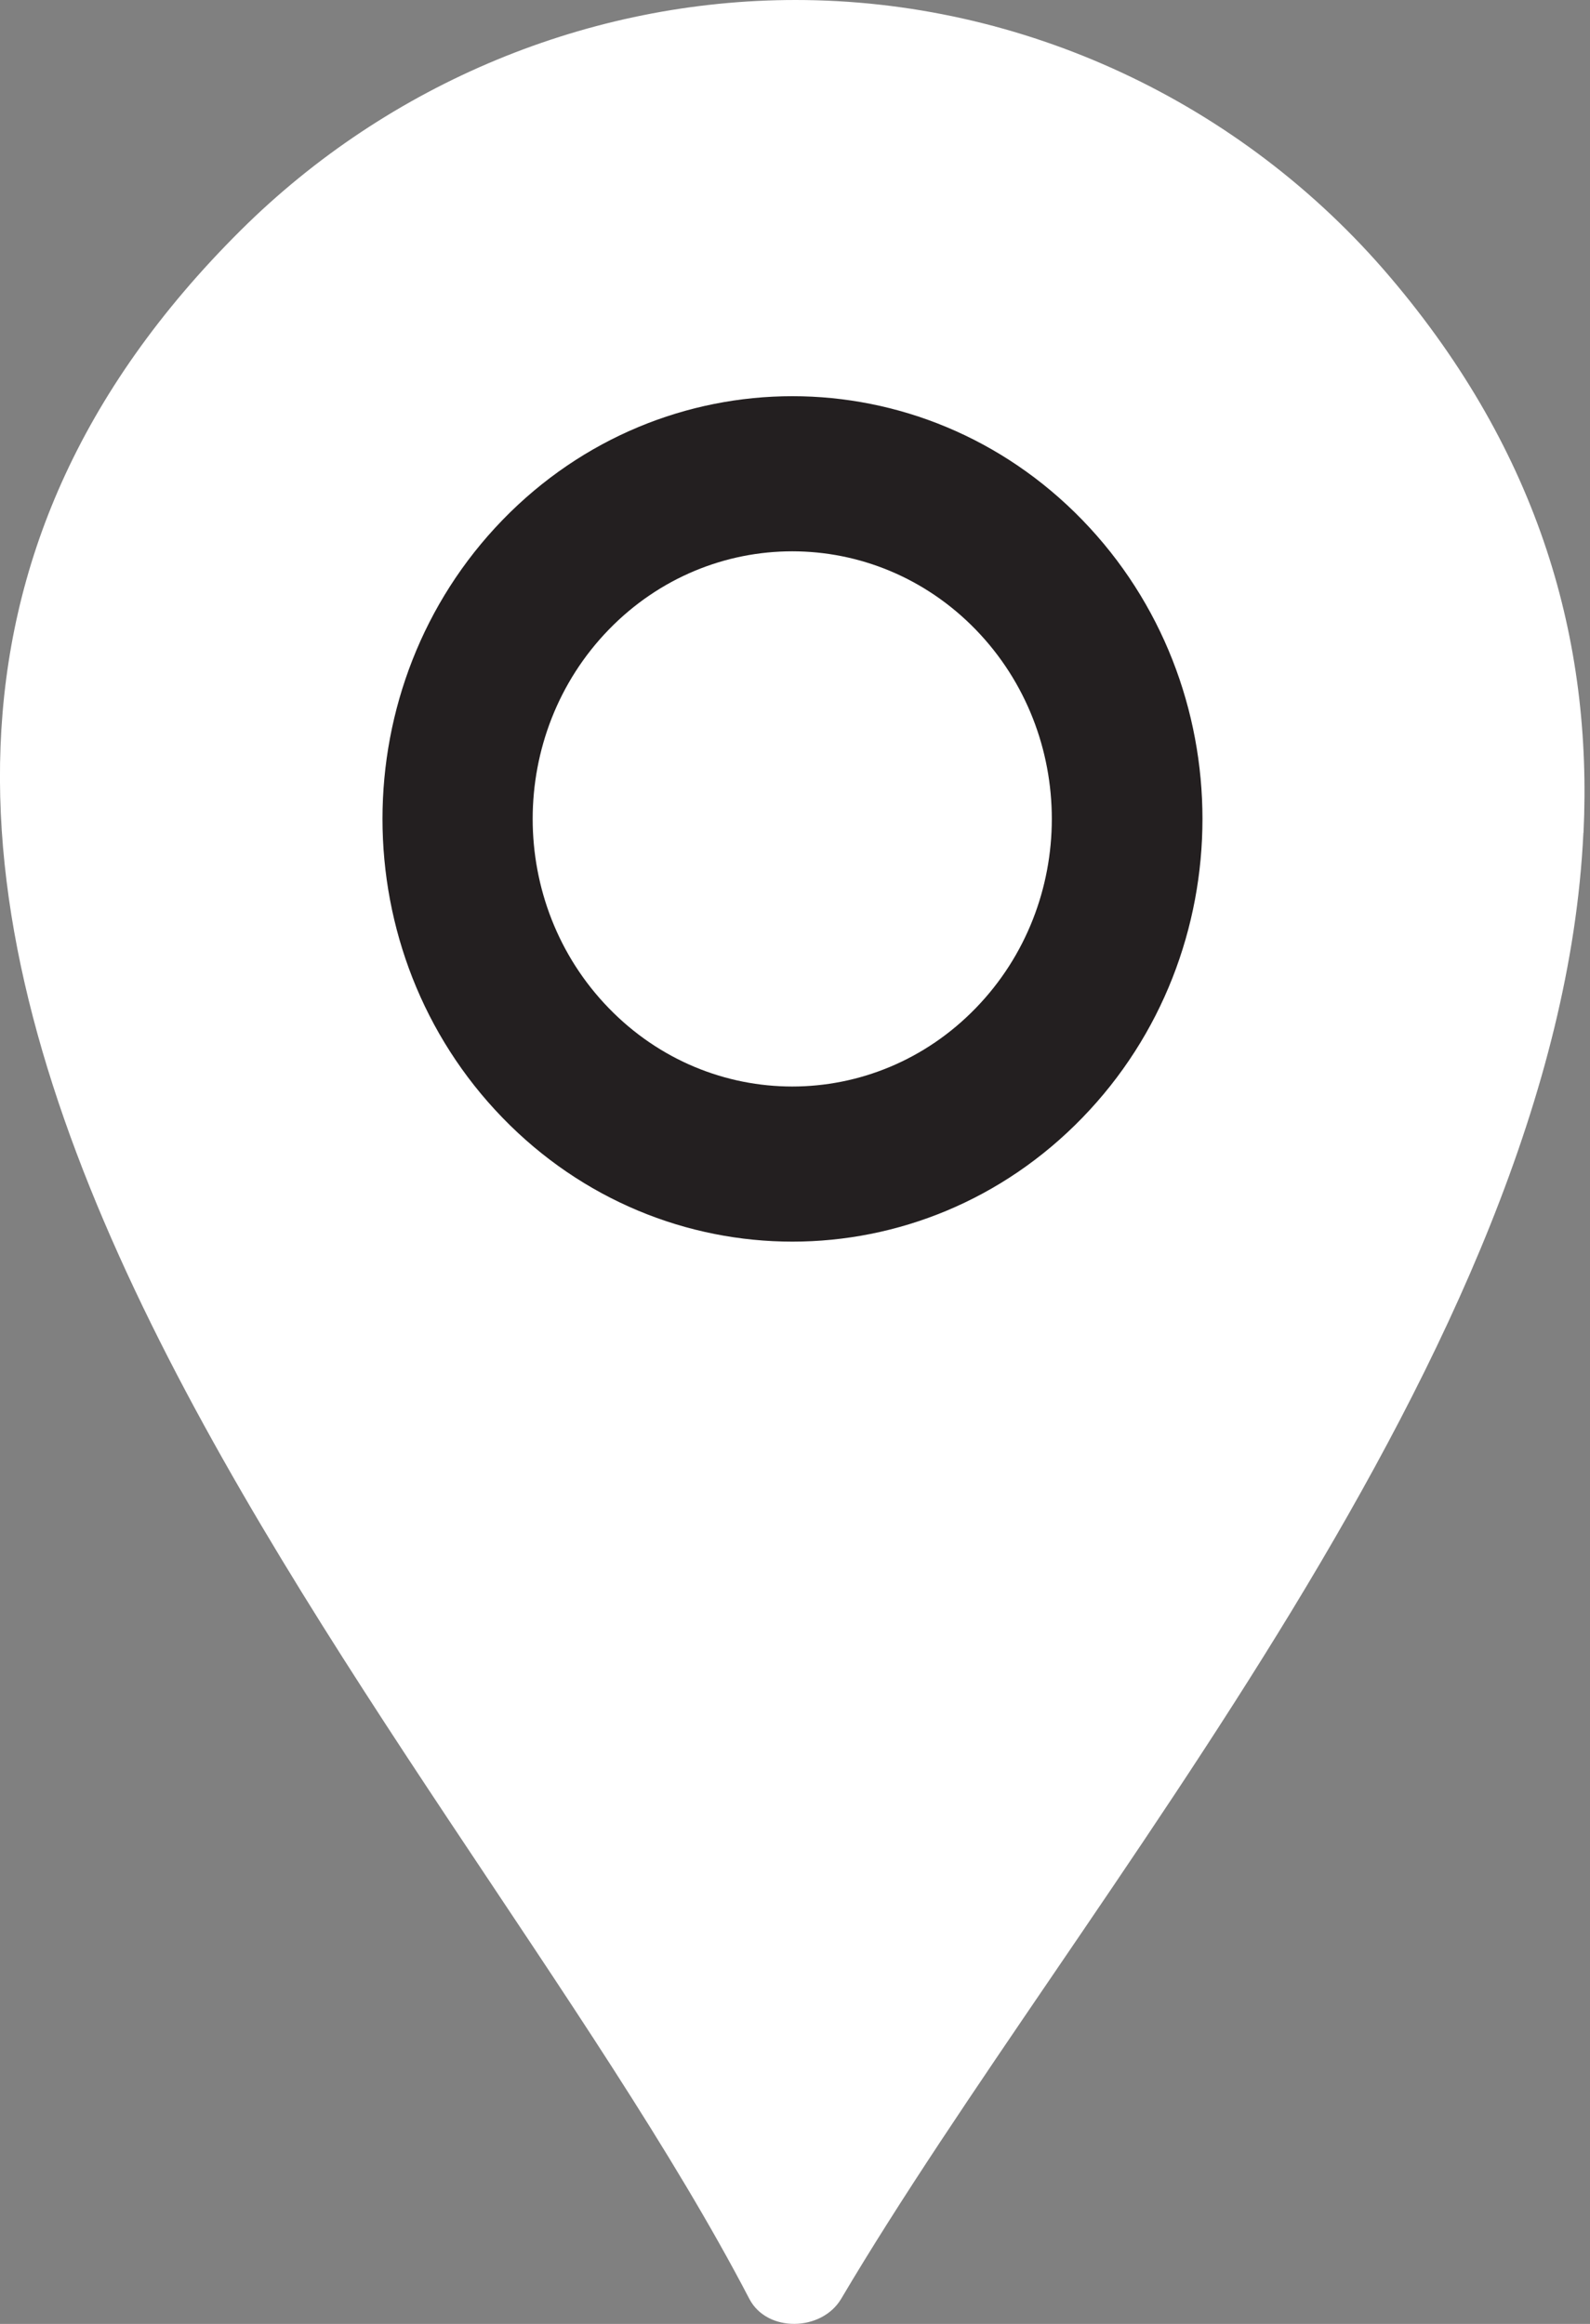
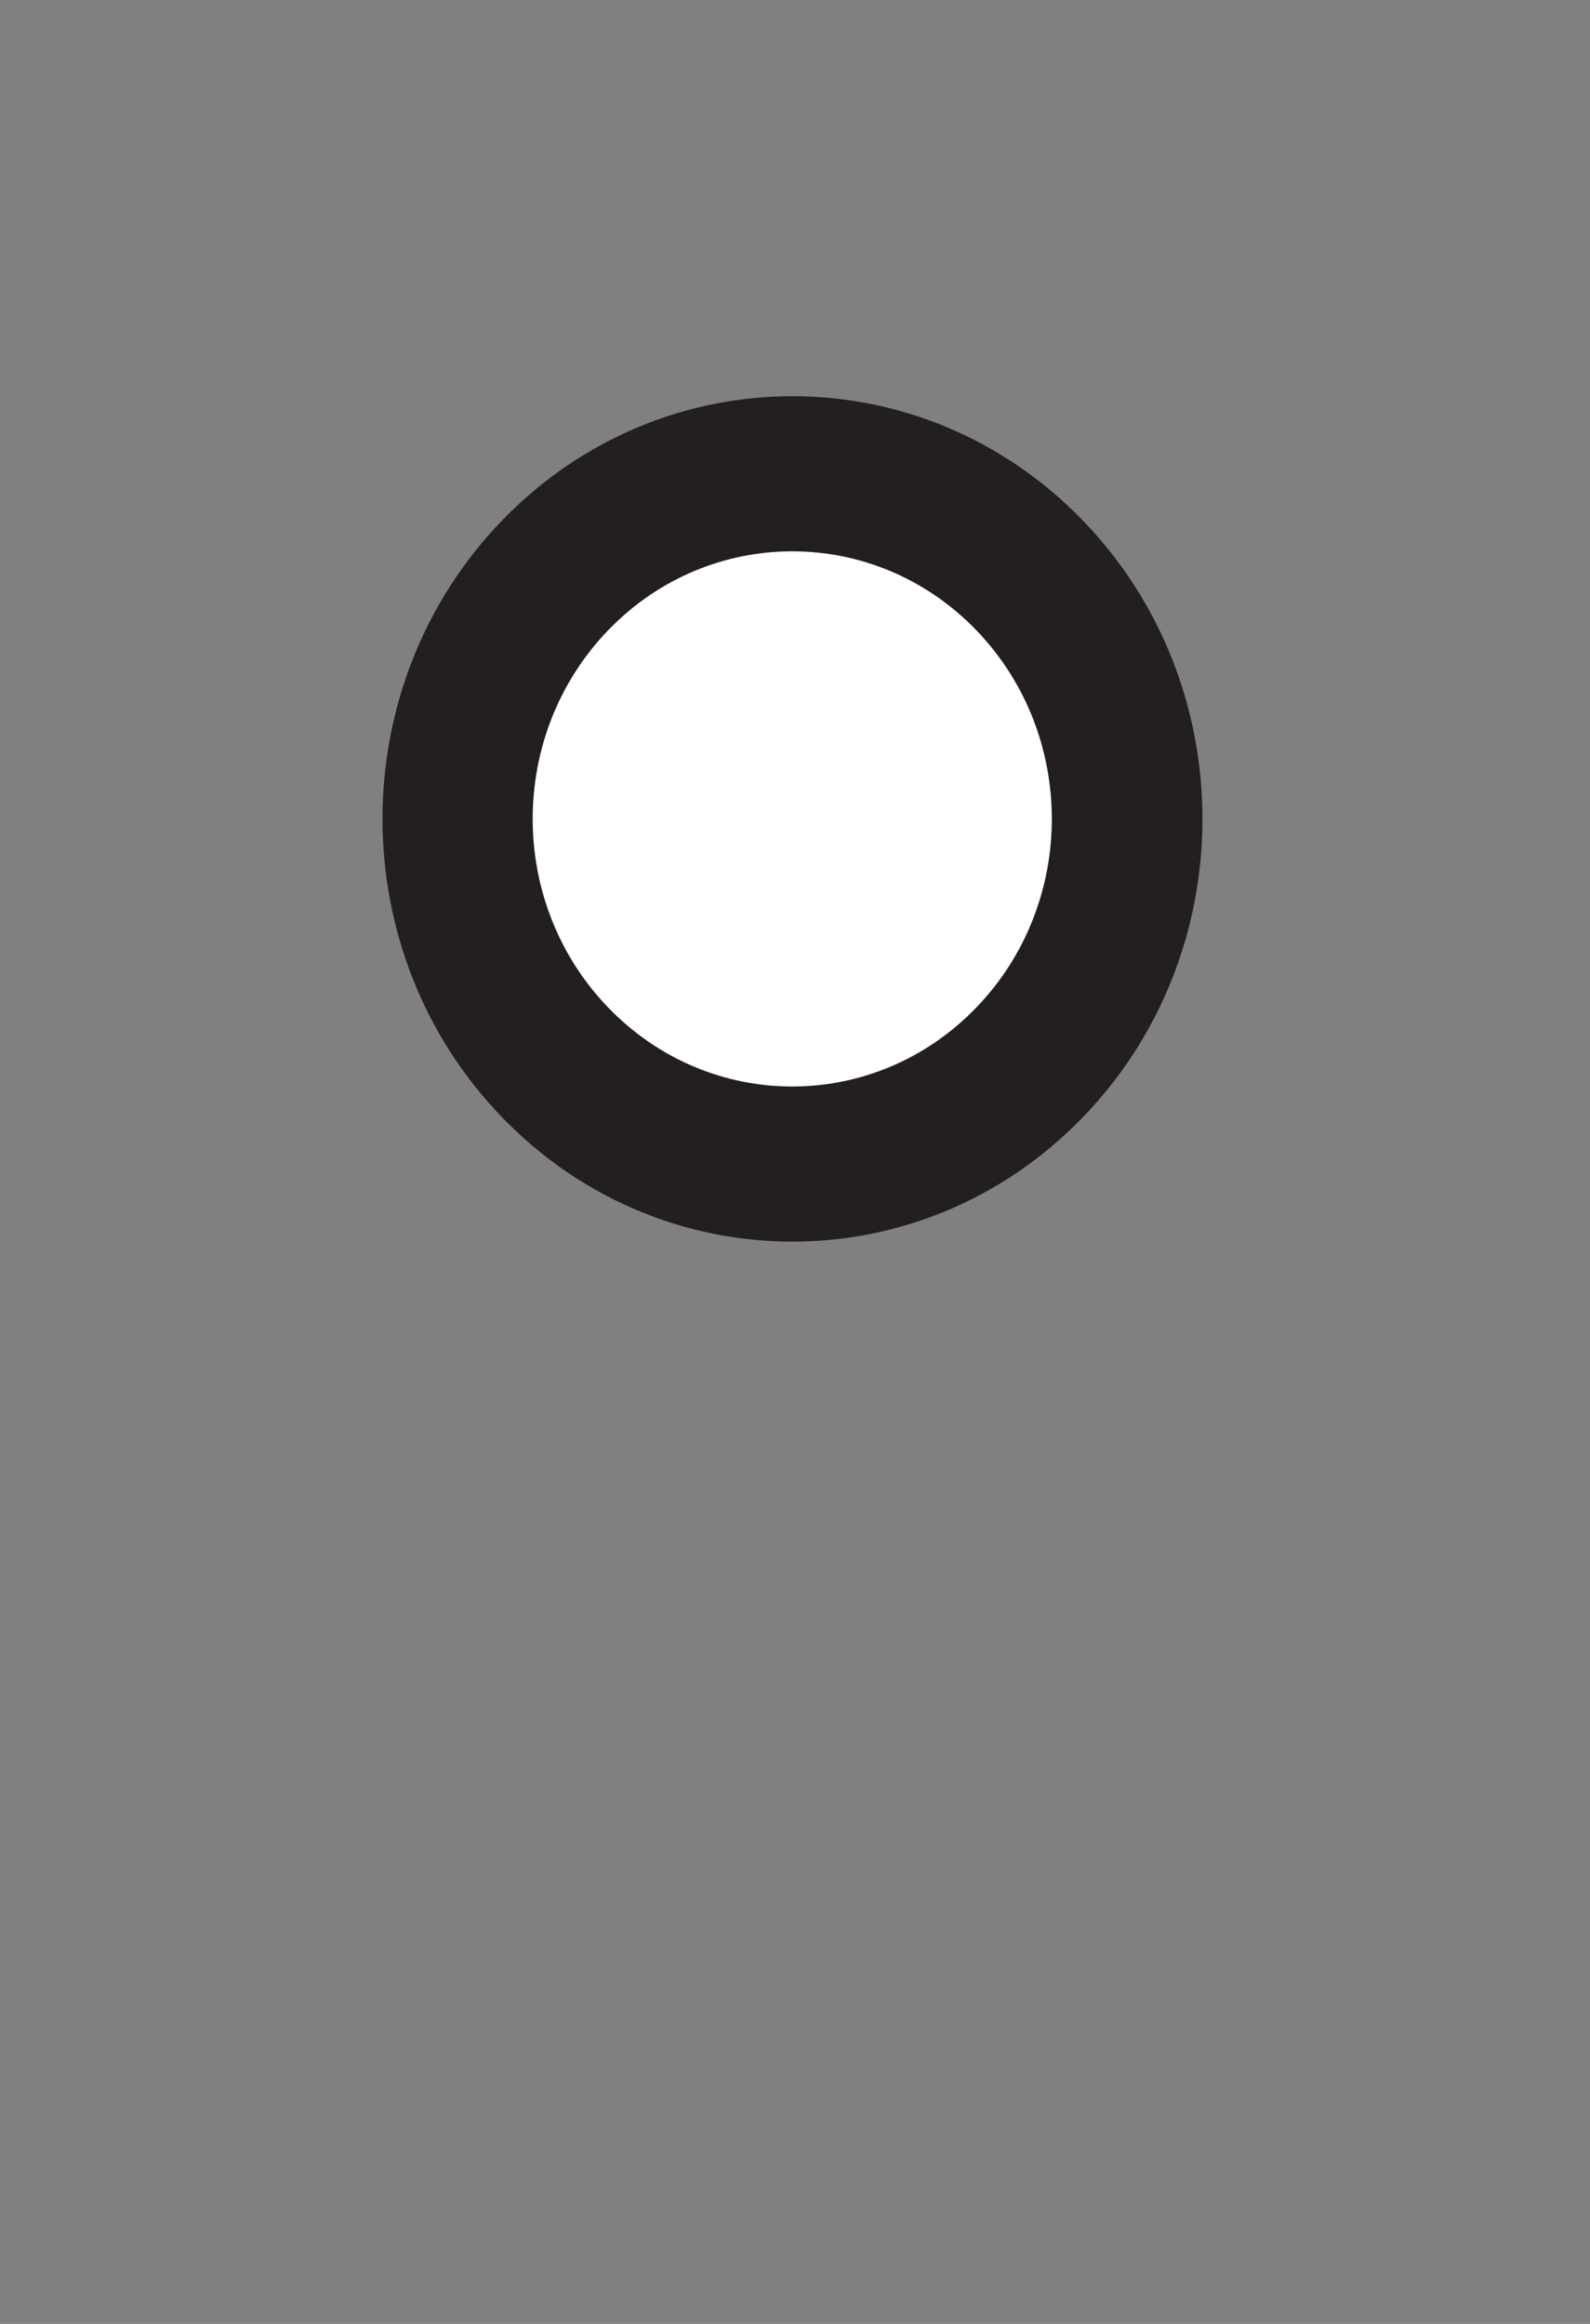
<svg xmlns="http://www.w3.org/2000/svg" width="13" height="19" viewBox="0 0 13 19" fill="none">
  <rect x="0" y="0" width="13" height="19" fill="#808080" stroke="none" />
-   <path d="M12.946 6.808C12.745 11.056 8.82 15.512 6.878 18.794C6.719 19.063 6.272 19.073 6.127 18.796C3.635 14.01 -3.399 7.213 1.971 1.88C3.183 0.677 4.822 0 6.504 0C8.357 0 10.145 0.828 11.367 2.267C12.59 3.706 13.021 5.243 12.947 6.808H12.946Z" fill="white" />
  <path d="M8.849 9.139C10.159 7.79 10.159 5.601 8.849 4.251C7.54 2.902 5.418 2.902 4.109 4.251C2.8 5.601 2.8 7.79 4.109 9.139C5.418 10.489 7.54 10.489 8.849 9.139Z" fill="#231F20" />
  <path d="M7.978 8.242C8.807 7.388 8.807 6.003 7.978 5.148C7.149 4.294 5.806 4.294 4.977 5.148C4.148 6.003 4.148 7.388 4.977 8.242C5.806 9.097 7.149 9.097 7.978 8.242Z" fill="white" />
</svg>